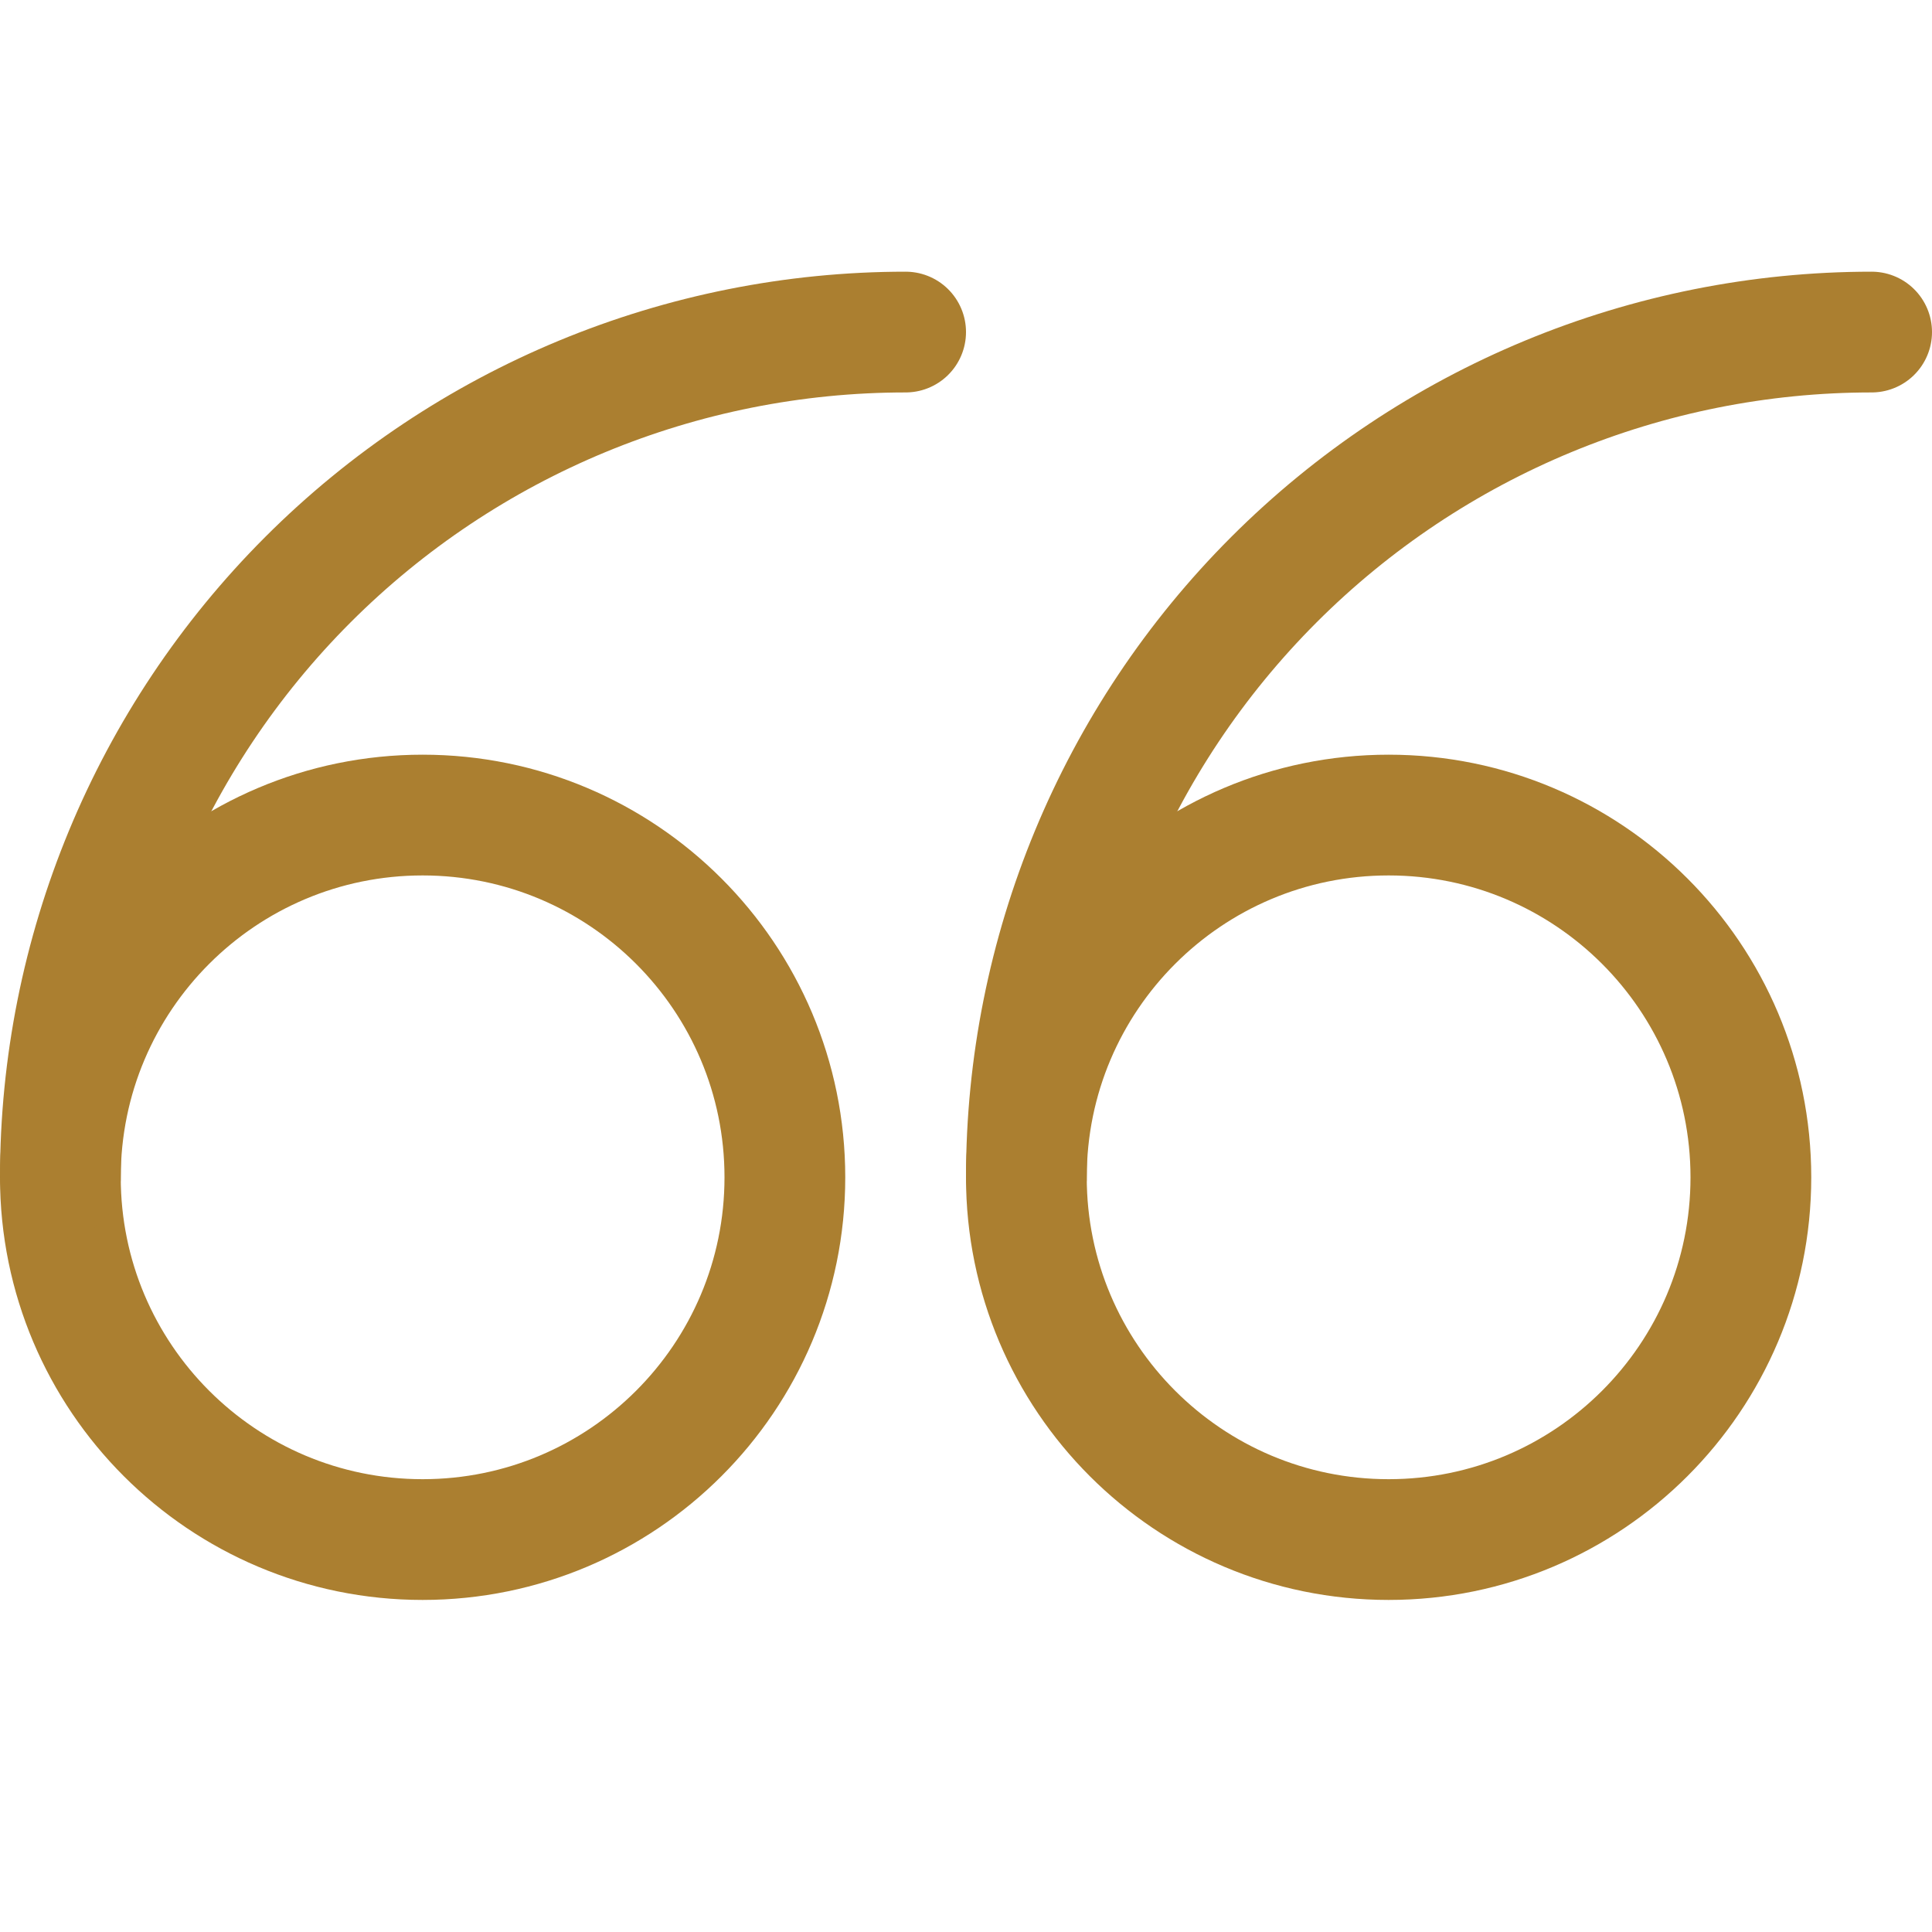
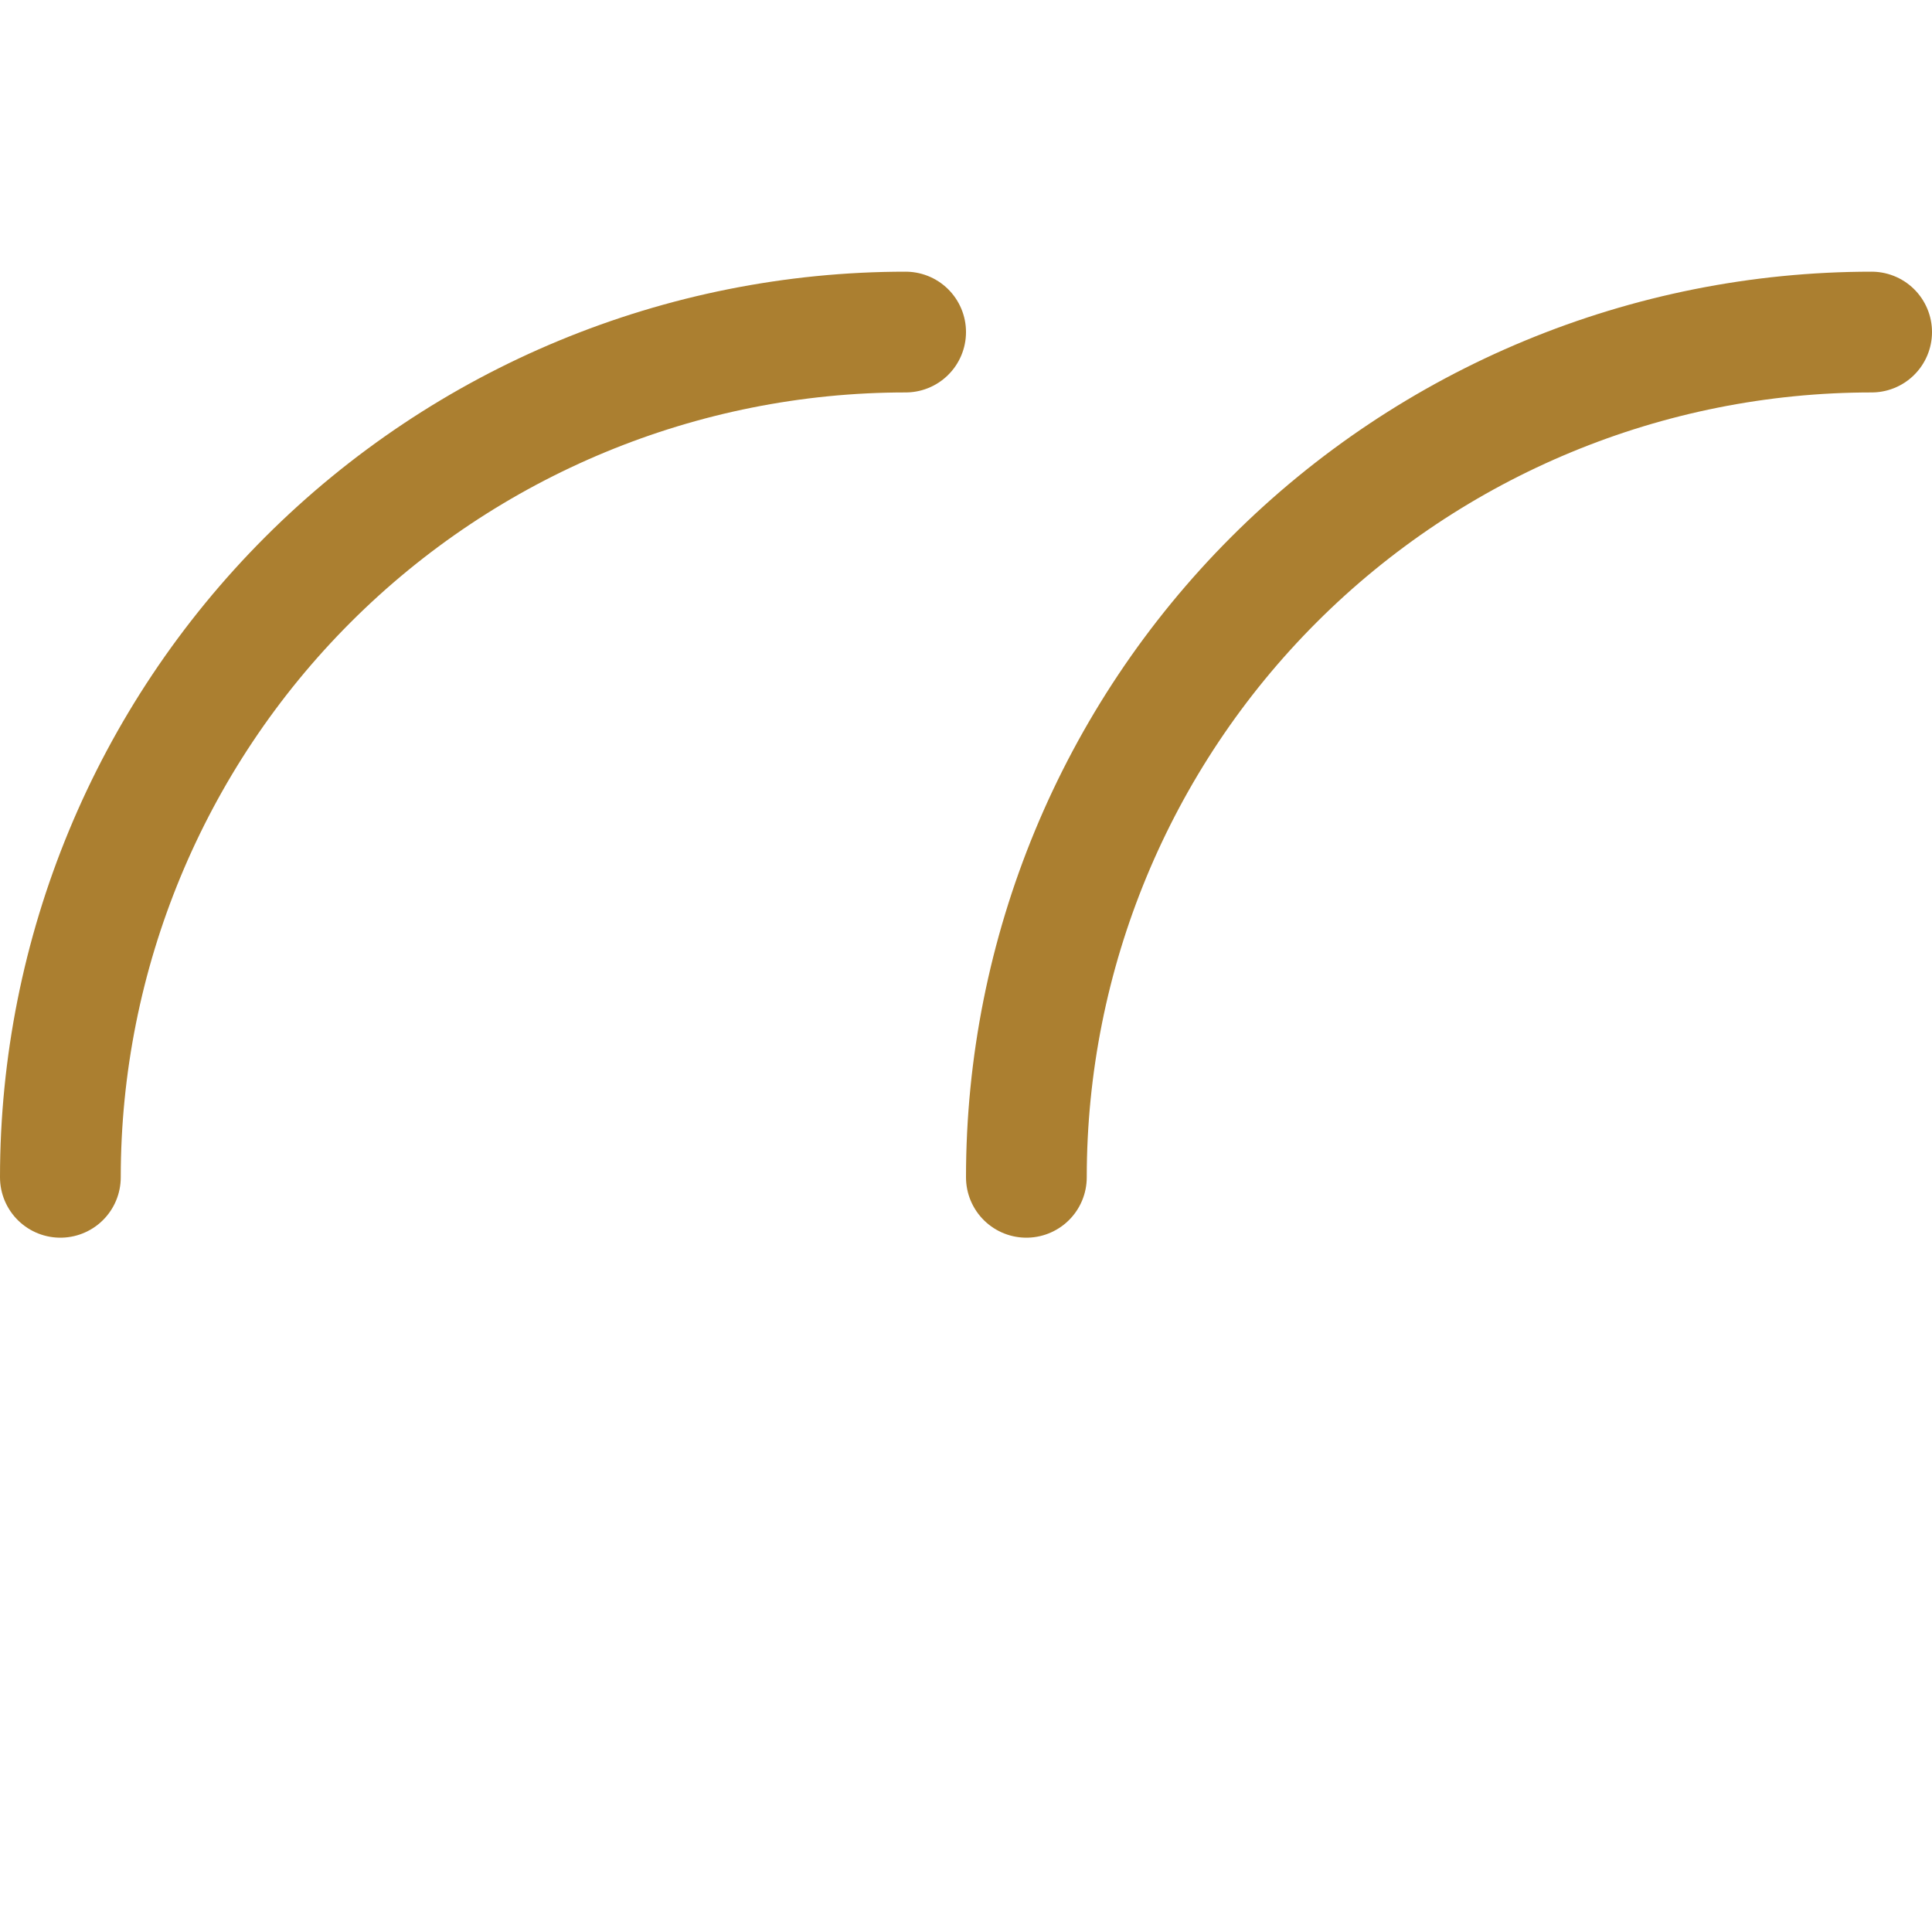
<svg xmlns="http://www.w3.org/2000/svg" width="64" height="64" viewBox="0 0 64 64" fill="none">
-   <path d="M14 27C7.373 27 2 32.373 2 39C2 45.627 7.373 51 14 51C20.627 51 26 45.627 26 39C26 32.373 20.627 27 14 27Z" stroke="#ab7f30" stroke-width="4" stroke-linecap="round" stroke-linejoin="round" />
  <path d="M2 39C2 31.574 4.95 24.452 10.201 19.201C15.452 13.95 22.574 11 30 11" stroke="#ab7f30" stroke-width="4" stroke-linecap="round" stroke-linejoin="round" />
-   <path d="M46 27C39.373 27 34 32.373 34 39C34 45.627 39.373 51 46 51C52.627 51 58 45.627 58 39C58 32.373 52.627 27 46 27Z" stroke="#ab7f30" stroke-width="4" stroke-linecap="round" stroke-linejoin="round" />
  <path d="M34 39C34 31.574 36.95 24.452 42.201 19.201C47.452 13.95 54.574 11 62 11" stroke="#ab7f30" stroke-width="4" stroke-linecap="round" stroke-linejoin="round" />
</svg>